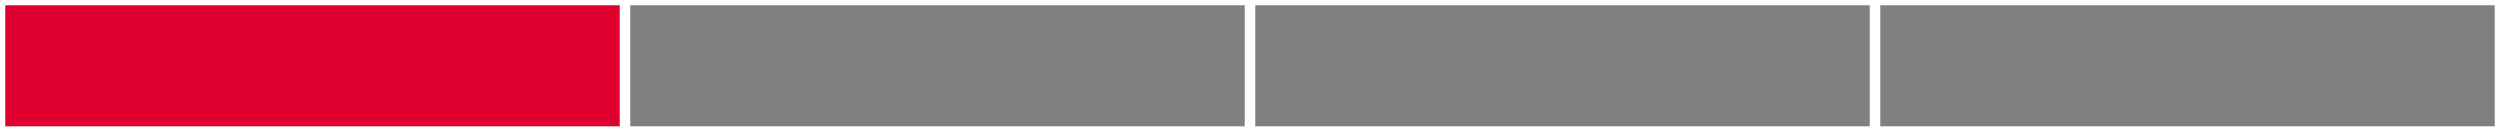
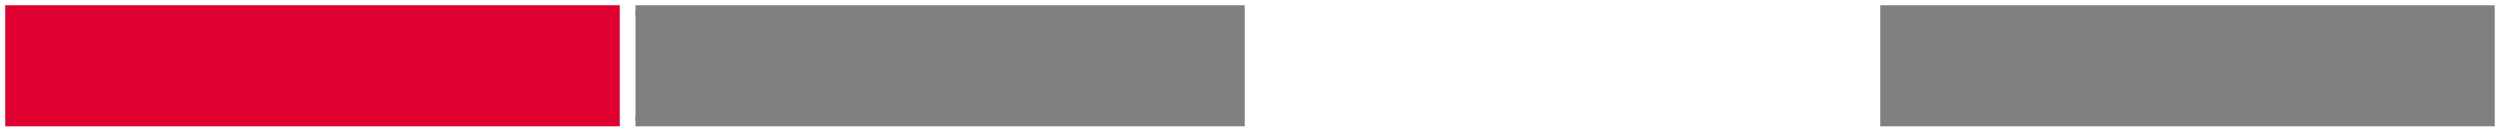
<svg xmlns="http://www.w3.org/2000/svg" version="1.1" width="475" height="25" viewBox="0 0 475 25">
  <defs />
  <path fill="#df0030" stroke="#df0030" d="M 2,23 L 116.75,23 L 116.75,2 L 2,2 Z" style="stroke-width: 2px" stroke-width="2" />
-   <path fill="#808080" stroke="#808080" d="M 120.75,23 L 235.5,23 L 235.5,2 L 120.75,2 Z" style="stroke-width: 2px" stroke-width="2" />
-   <path fill="#808080" stroke="#808080" d="M 239.5,23 L 354.25,23 L 354.25,2 L 239.5,2 Z" style="stroke-width: 2px" stroke-width="2" />
+   <path fill="#808080" stroke="#808080" d="M 120.75,23 L 235.5,23 L 235.5,2 L 120.75,2 " style="stroke-width: 2px" stroke-width="2" />
  <path fill="#808080" stroke="#808080" d="M 358.25,23 L 473,23 L 473,2 L 358.25,2 Z" style="stroke-width: 2px" stroke-width="2" />
</svg>